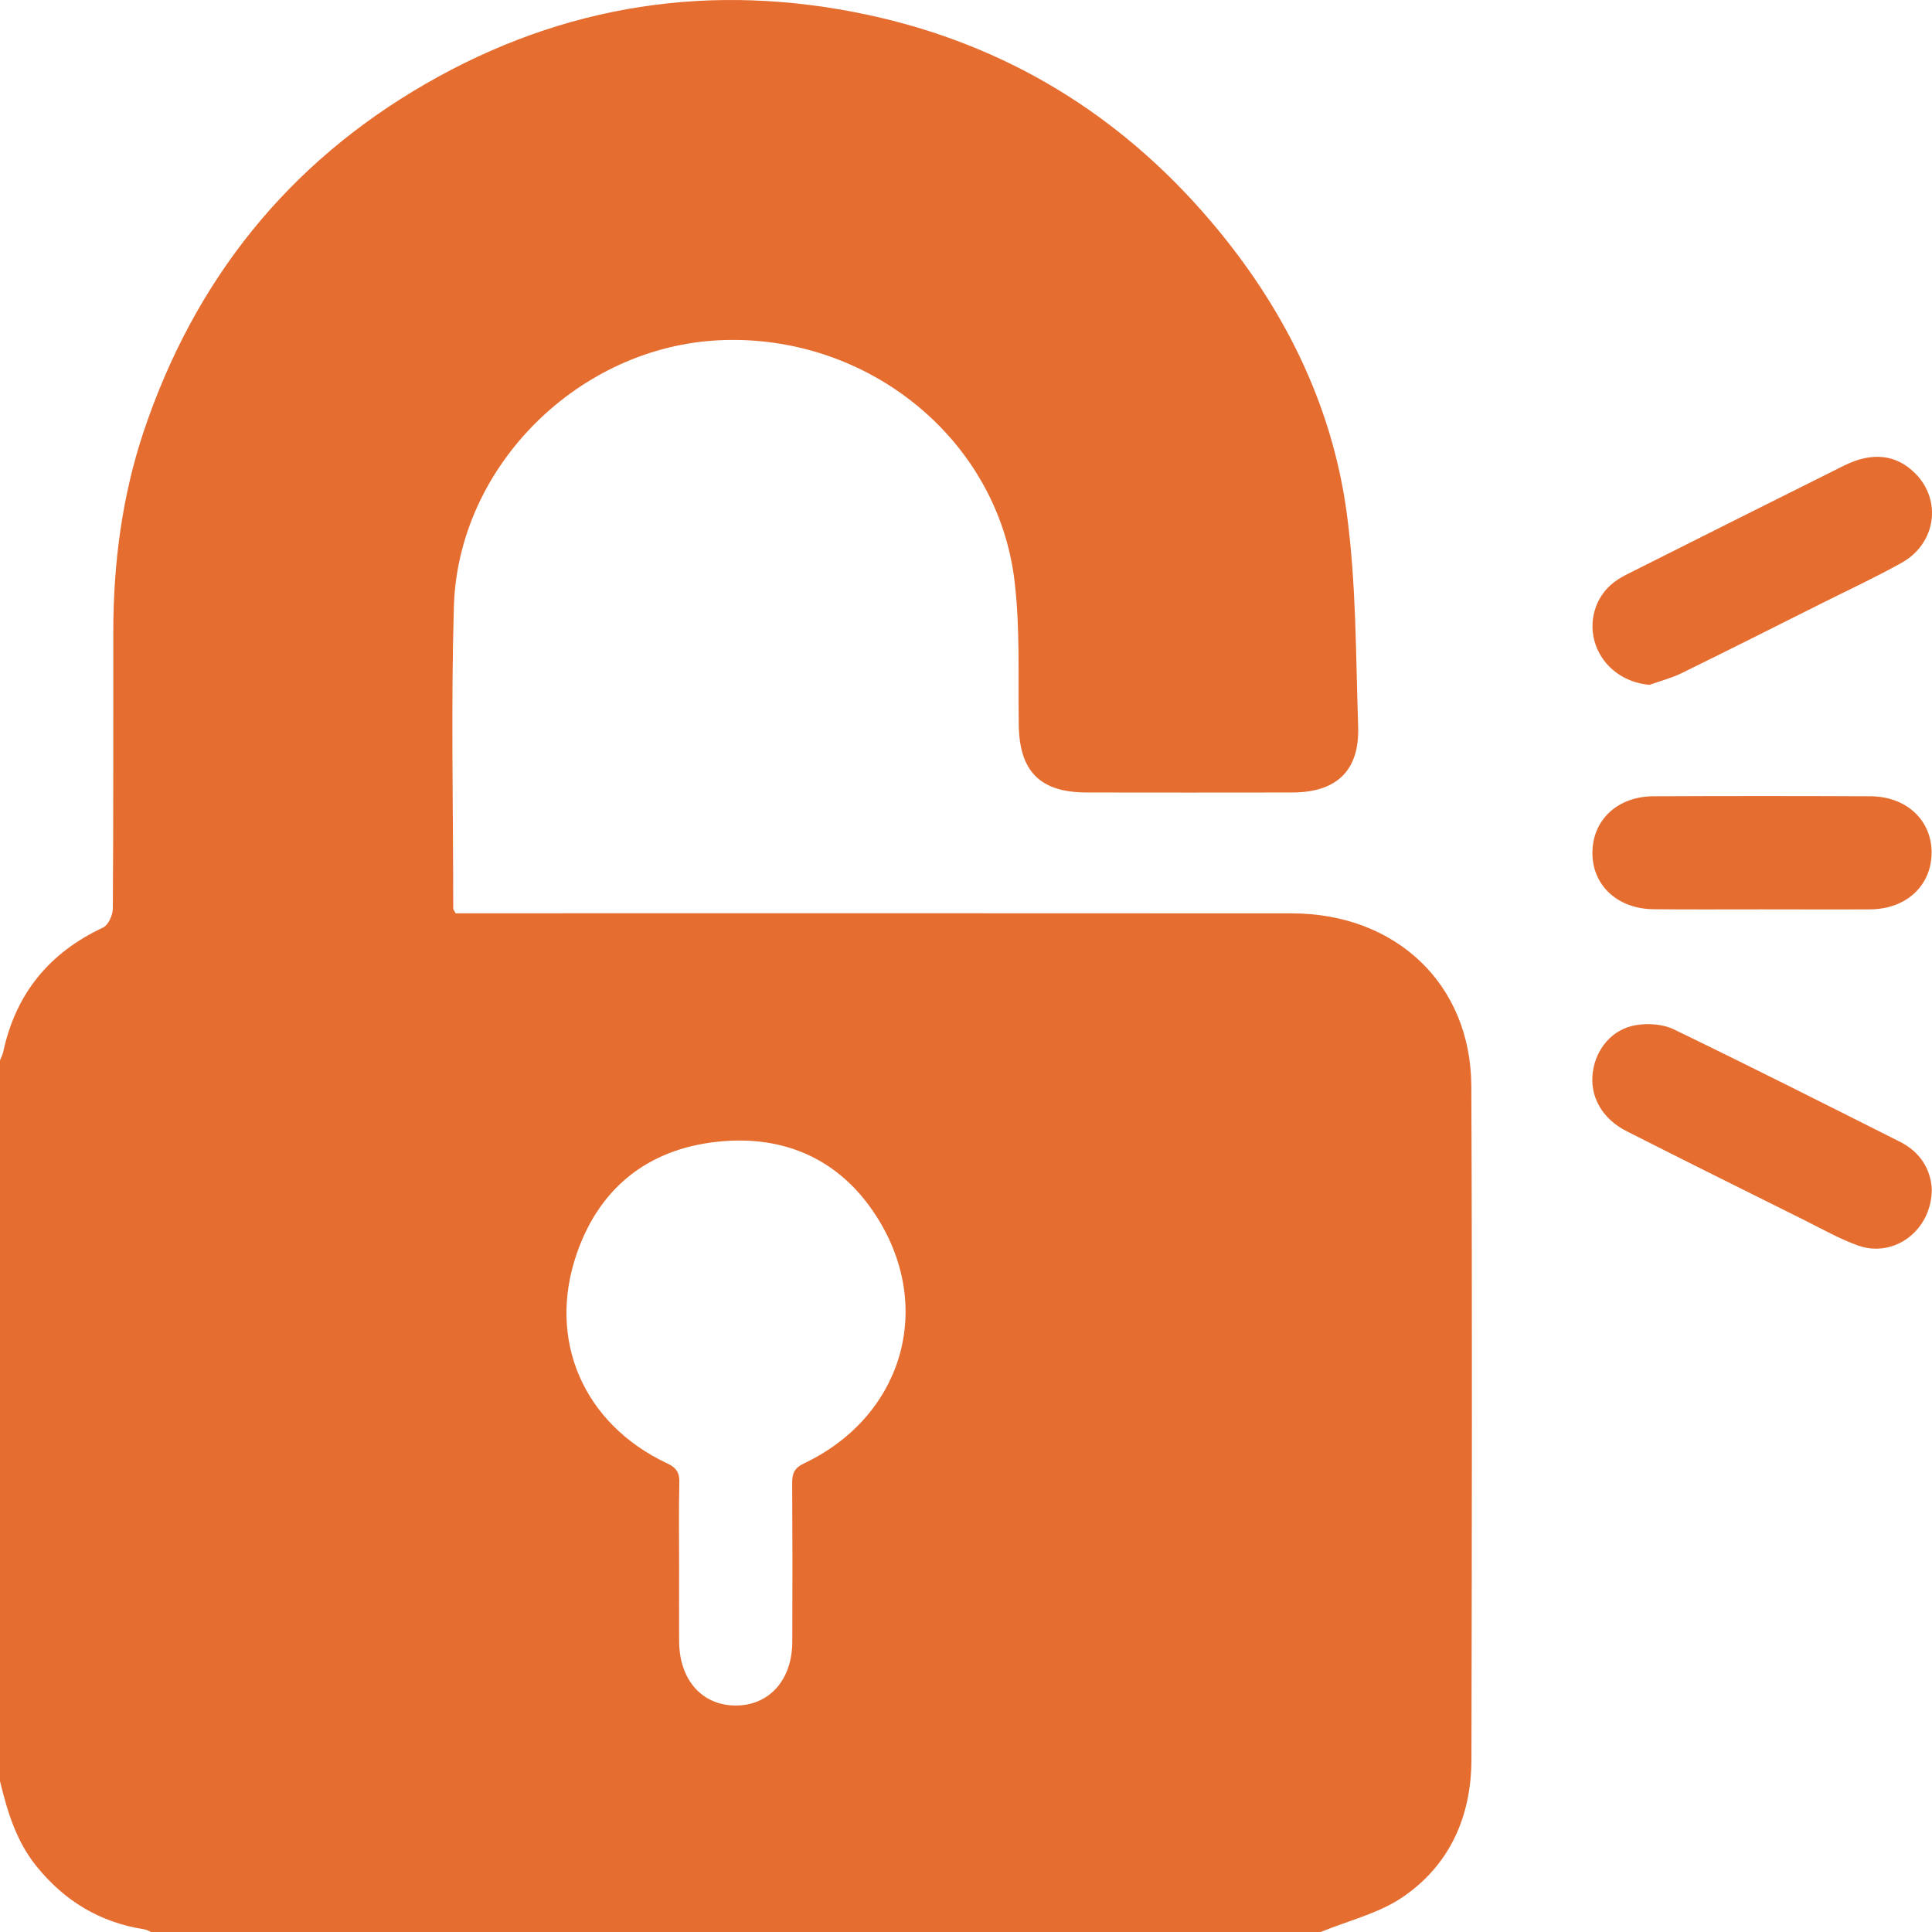
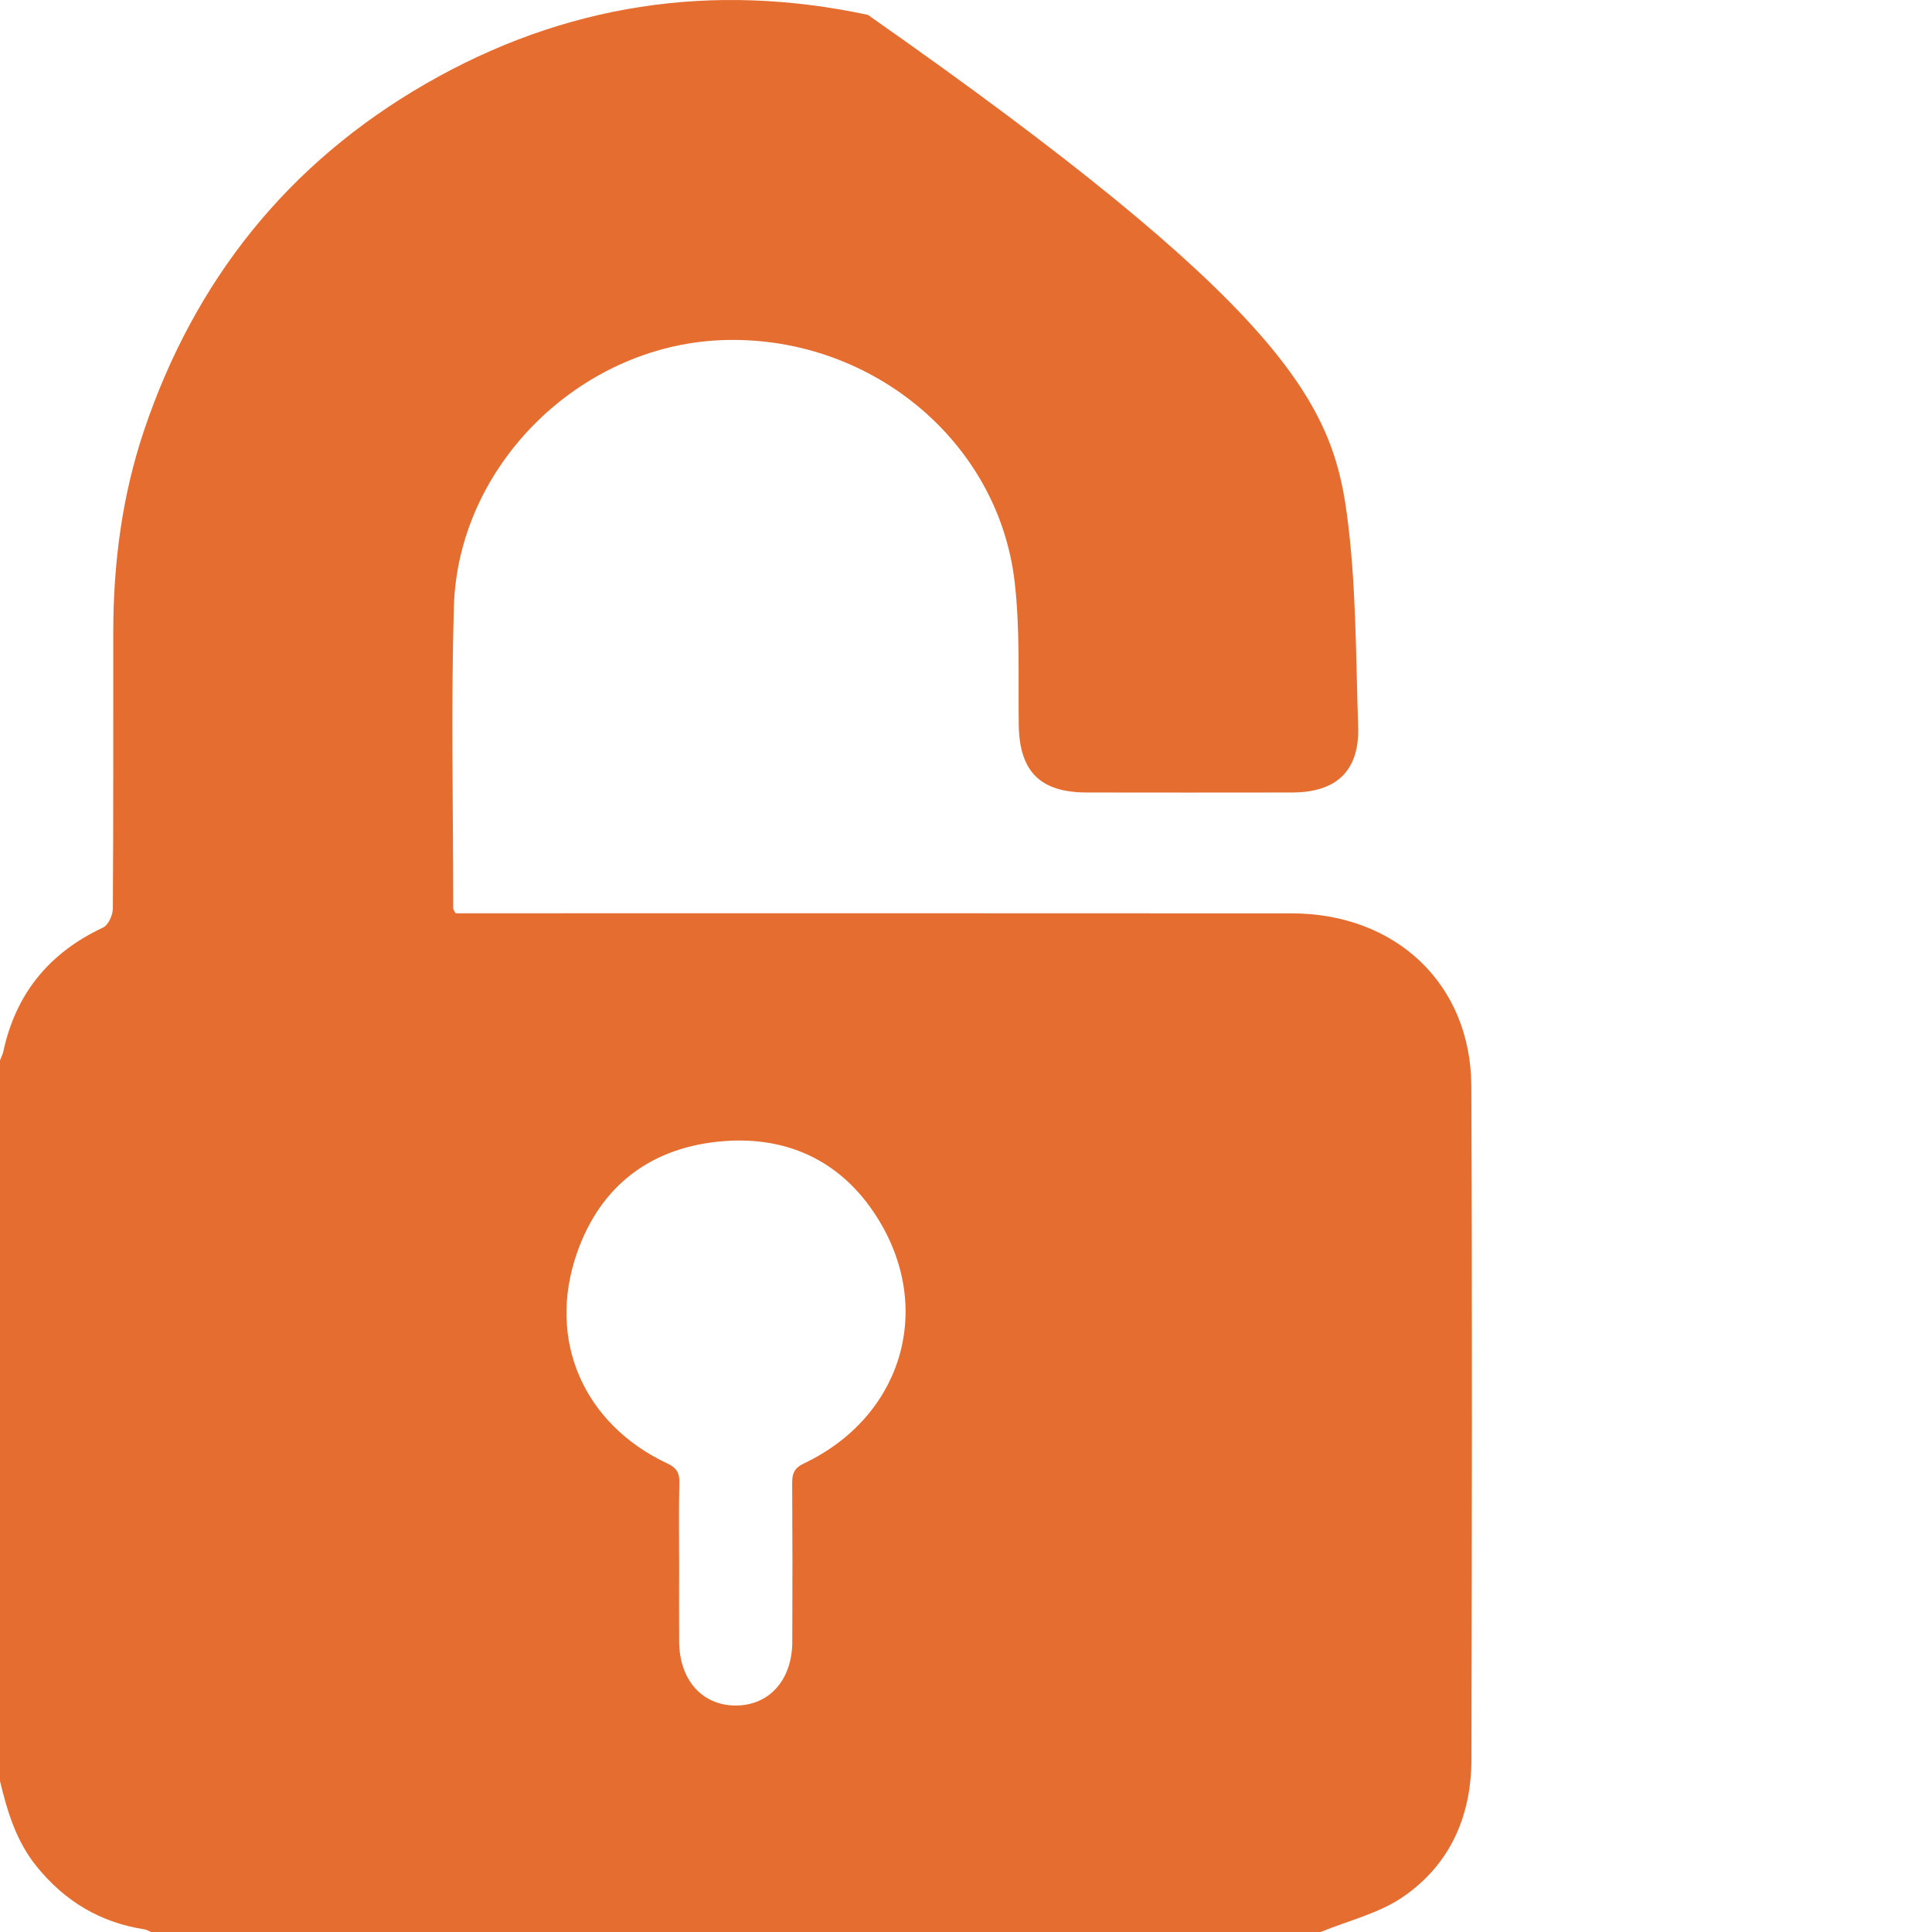
<svg xmlns="http://www.w3.org/2000/svg" width="90" height="90" viewBox="0 0 90 90" fill="none">
-   <path d="M61.522 90C43.359 90 25.196 90 7.033 90C6.926 89.954 6.825 89.889 6.714 89.874C4.66 89.555 3.01 88.558 1.705 86.944C0.754 85.77 0.344 84.394 0 82.972C0 71.779 0 60.587 0 49.395C0.051 49.263 0.121 49.131 0.152 48.995C0.734 46.283 2.297 44.38 4.806 43.206C5.044 43.095 5.252 42.635 5.257 42.331C5.287 38.025 5.272 33.719 5.277 29.413C5.282 26.23 5.687 23.104 6.699 20.083C9.061 13.055 13.412 7.6 19.843 3.896C26.273 0.192 33.179 -0.86 40.43 0.693C46.825 2.065 52.152 5.313 56.387 10.287C59.736 14.218 62.028 18.732 62.731 23.862C63.182 27.151 63.156 30.511 63.268 33.84C63.339 35.895 62.266 36.912 60.207 36.917C57.014 36.922 53.822 36.922 50.629 36.917C48.449 36.917 47.487 35.935 47.457 33.76C47.427 31.538 47.523 29.297 47.265 27.096C46.491 20.462 40.425 15.549 33.554 15.848C26.982 16.136 21.335 21.692 21.143 28.265C21.007 32.945 21.113 37.635 21.113 42.321C21.113 42.371 21.158 42.422 21.224 42.544C21.533 42.544 21.877 42.544 22.221 42.544C34.874 42.544 47.528 42.538 60.181 42.548C65.033 42.554 68.519 45.848 68.54 50.594C68.585 61.053 68.565 71.506 68.545 81.965C68.54 84.642 67.517 86.929 65.266 88.426C64.153 89.155 62.777 89.484 61.522 90ZM31.636 72.938C31.636 74.112 31.631 75.281 31.636 76.455C31.646 78.251 32.694 79.44 34.262 79.45C35.831 79.455 36.903 78.261 36.908 76.48C36.918 74.021 36.918 71.557 36.903 69.098C36.898 68.642 36.999 68.384 37.46 68.167C41.942 66.037 43.511 61.113 40.966 56.883C39.352 54.201 36.832 52.916 33.716 53.159C30.382 53.417 27.988 55.188 26.881 58.361C25.459 62.419 27.189 66.335 31.065 68.162C31.51 68.369 31.662 68.597 31.646 69.077C31.616 70.363 31.636 71.648 31.636 72.938Z" fill="#E56D30" />
-   <path d="M76.842 31.903C75.688 31.806 74.707 31.103 74.332 30.041C73.963 28.983 74.297 27.804 75.183 27.126C75.41 26.949 75.673 26.812 75.936 26.681C79.255 25.016 82.574 23.346 85.898 21.692C87.219 21.034 88.337 21.171 89.217 22.051C90.472 23.306 90.189 25.325 88.58 26.22C87.355 26.903 86.08 27.495 84.826 28.123C82.655 29.211 80.49 30.304 78.309 31.371C77.844 31.594 77.333 31.726 76.842 31.903Z" fill="#E56D30" />
-   <path d="M89.991 55.421C89.971 57.339 88.221 58.614 86.556 58.022C85.706 57.718 84.912 57.268 84.102 56.863C81.33 55.482 78.552 54.105 75.79 52.704C74.616 52.112 74.044 51.064 74.201 49.931C74.348 48.858 75.106 47.937 76.204 47.755C76.776 47.659 77.469 47.705 77.975 47.953C81.502 49.658 84.998 51.423 88.499 53.184C89.47 53.67 89.951 54.495 89.991 55.421Z" fill="#E56D30" />
-   <path d="M82.043 42.361C80.373 42.361 78.704 42.371 77.034 42.356C75.334 42.341 74.155 41.223 74.181 39.685C74.206 38.177 75.365 37.099 77.024 37.094C80.394 37.079 83.763 37.079 87.128 37.094C88.823 37.099 90.007 38.227 89.981 39.766C89.956 41.268 88.792 42.346 87.133 42.361C85.443 42.371 83.743 42.361 82.043 42.361Z" fill="#E56D30" />
+   <path d="M61.522 90C43.359 90 25.196 90 7.033 90C6.926 89.954 6.825 89.889 6.714 89.874C4.66 89.555 3.01 88.558 1.705 86.944C0.754 85.77 0.344 84.394 0 82.972C0 71.779 0 60.587 0 49.395C0.051 49.263 0.121 49.131 0.152 48.995C0.734 46.283 2.297 44.38 4.806 43.206C5.044 43.095 5.252 42.635 5.257 42.331C5.287 38.025 5.272 33.719 5.277 29.413C5.282 26.23 5.687 23.104 6.699 20.083C9.061 13.055 13.412 7.6 19.843 3.896C26.273 0.192 33.179 -0.86 40.43 0.693C59.736 14.218 62.028 18.732 62.731 23.862C63.182 27.151 63.156 30.511 63.268 33.84C63.339 35.895 62.266 36.912 60.207 36.917C57.014 36.922 53.822 36.922 50.629 36.917C48.449 36.917 47.487 35.935 47.457 33.76C47.427 31.538 47.523 29.297 47.265 27.096C46.491 20.462 40.425 15.549 33.554 15.848C26.982 16.136 21.335 21.692 21.143 28.265C21.007 32.945 21.113 37.635 21.113 42.321C21.113 42.371 21.158 42.422 21.224 42.544C21.533 42.544 21.877 42.544 22.221 42.544C34.874 42.544 47.528 42.538 60.181 42.548C65.033 42.554 68.519 45.848 68.54 50.594C68.585 61.053 68.565 71.506 68.545 81.965C68.54 84.642 67.517 86.929 65.266 88.426C64.153 89.155 62.777 89.484 61.522 90ZM31.636 72.938C31.636 74.112 31.631 75.281 31.636 76.455C31.646 78.251 32.694 79.44 34.262 79.45C35.831 79.455 36.903 78.261 36.908 76.48C36.918 74.021 36.918 71.557 36.903 69.098C36.898 68.642 36.999 68.384 37.46 68.167C41.942 66.037 43.511 61.113 40.966 56.883C39.352 54.201 36.832 52.916 33.716 53.159C30.382 53.417 27.988 55.188 26.881 58.361C25.459 62.419 27.189 66.335 31.065 68.162C31.51 68.369 31.662 68.597 31.646 69.077C31.616 70.363 31.636 71.648 31.636 72.938Z" fill="#E56D30" />
</svg>